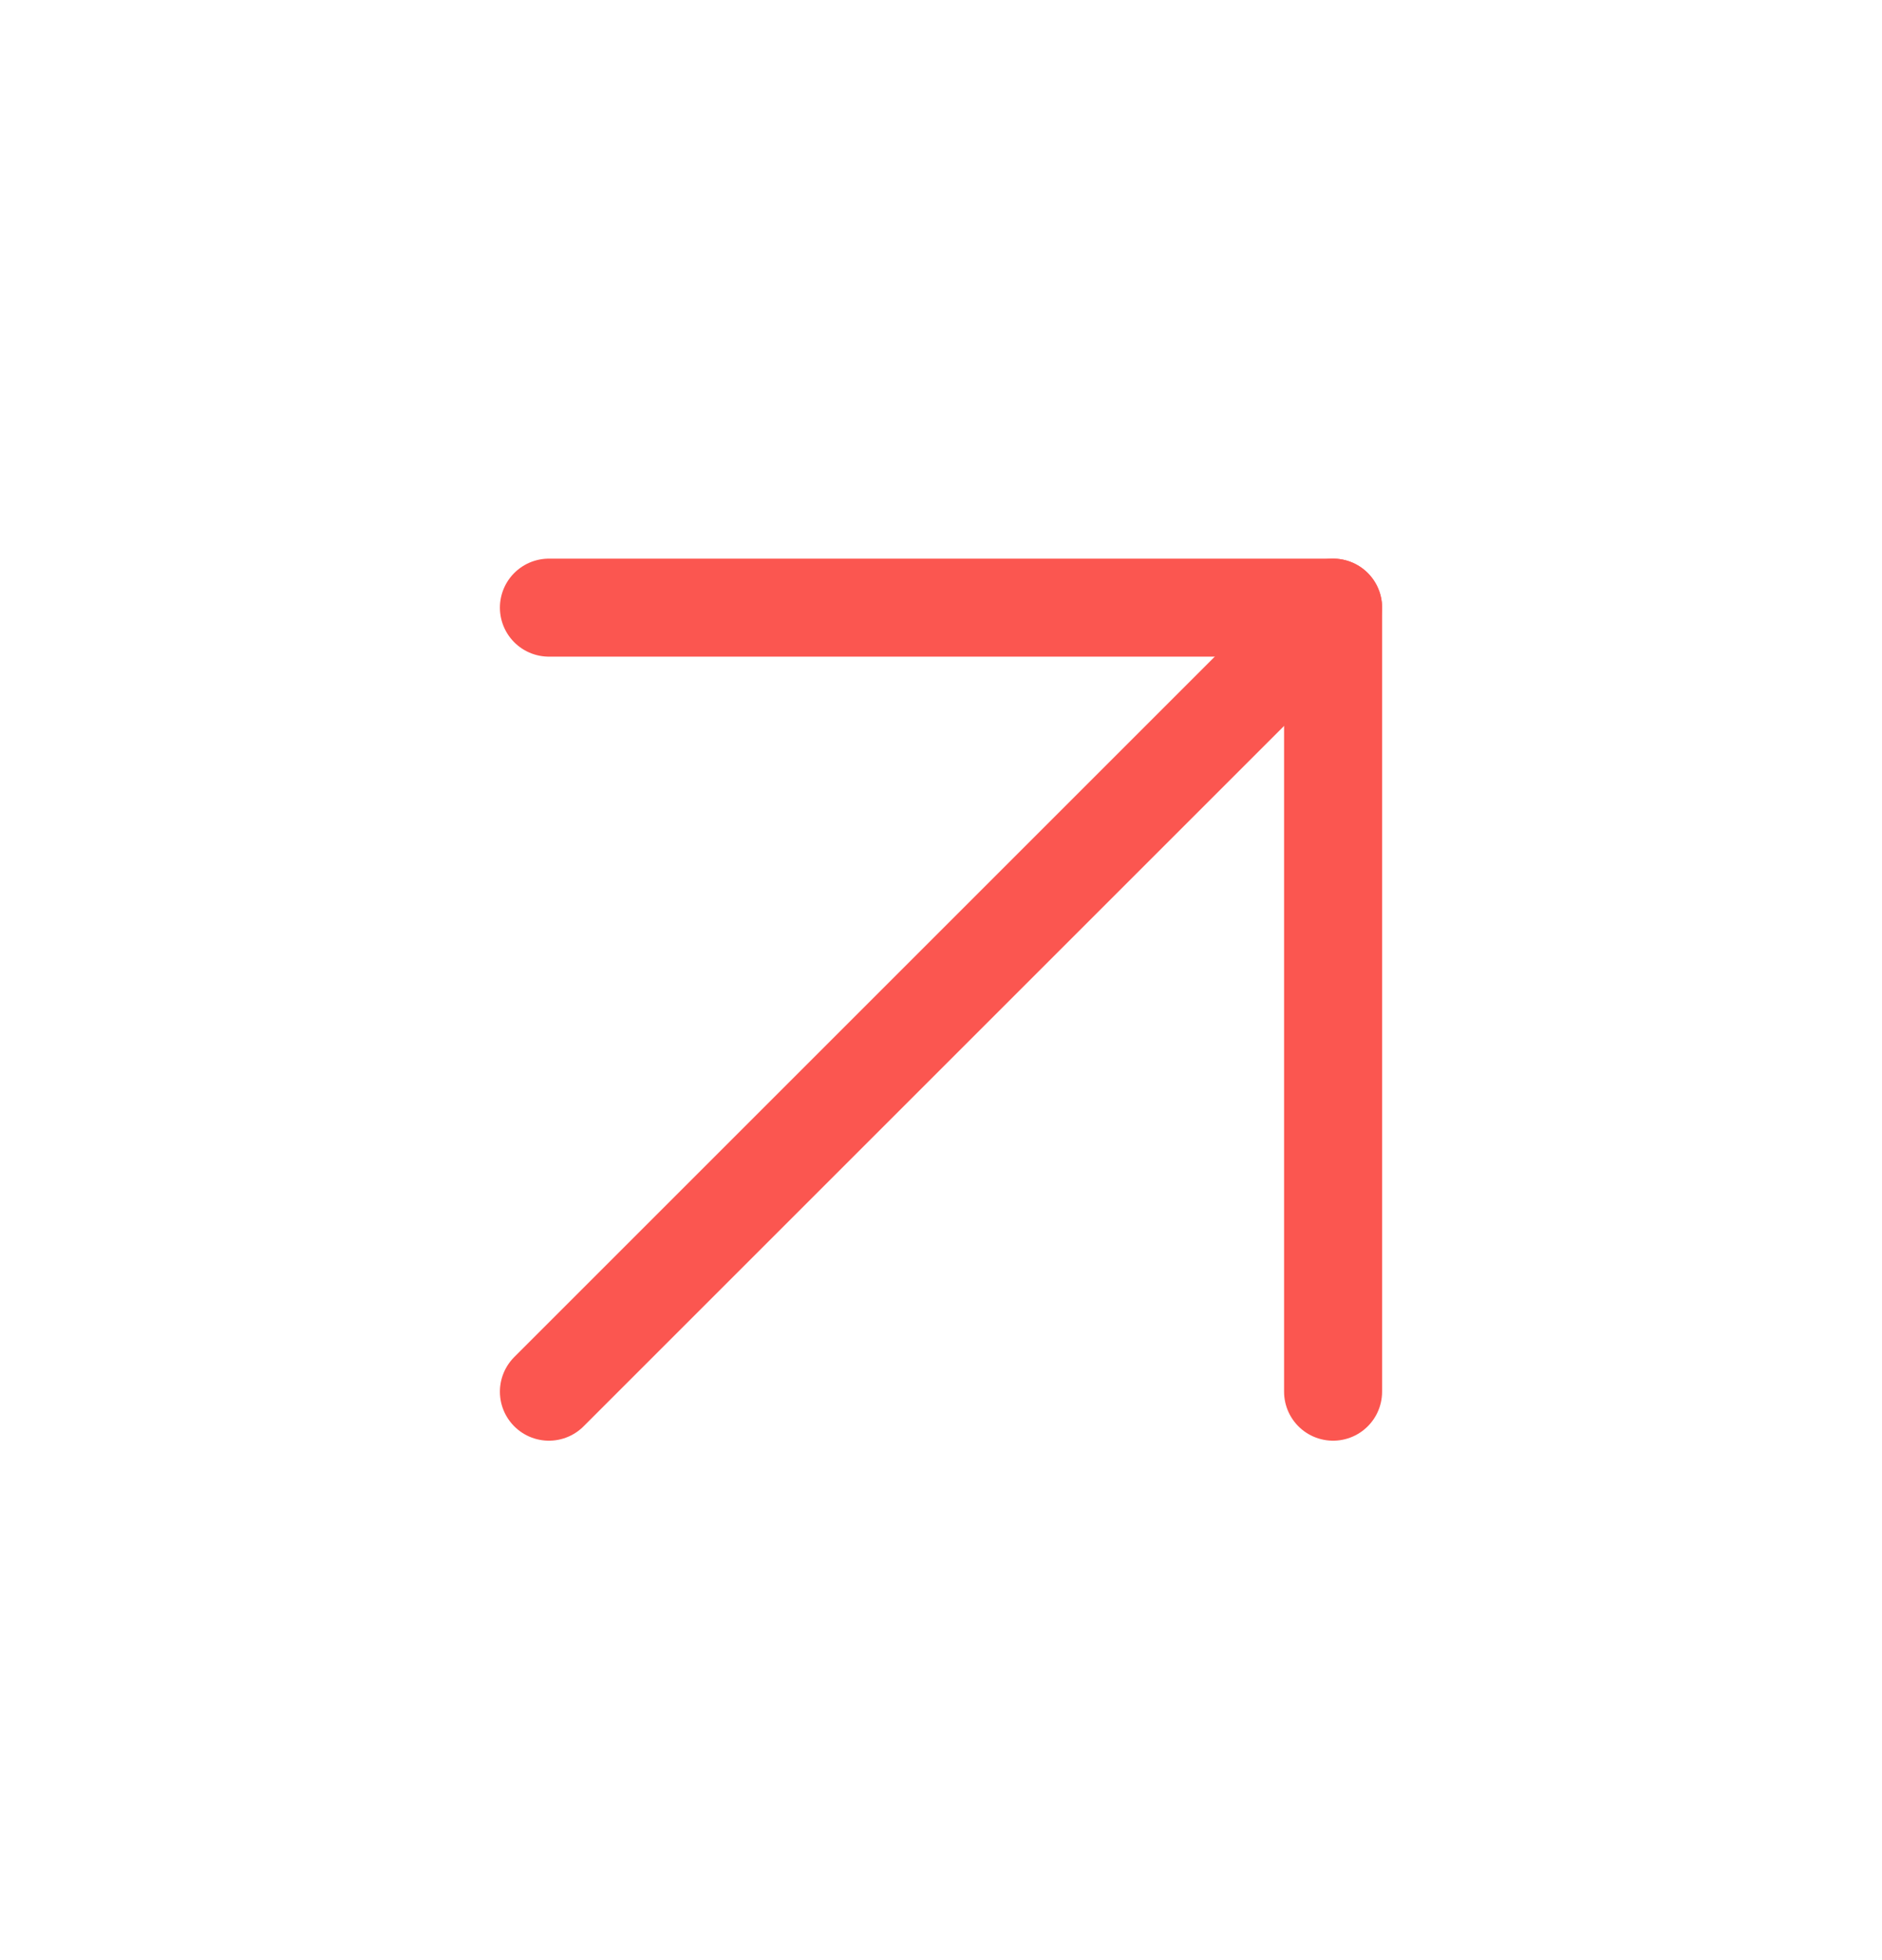
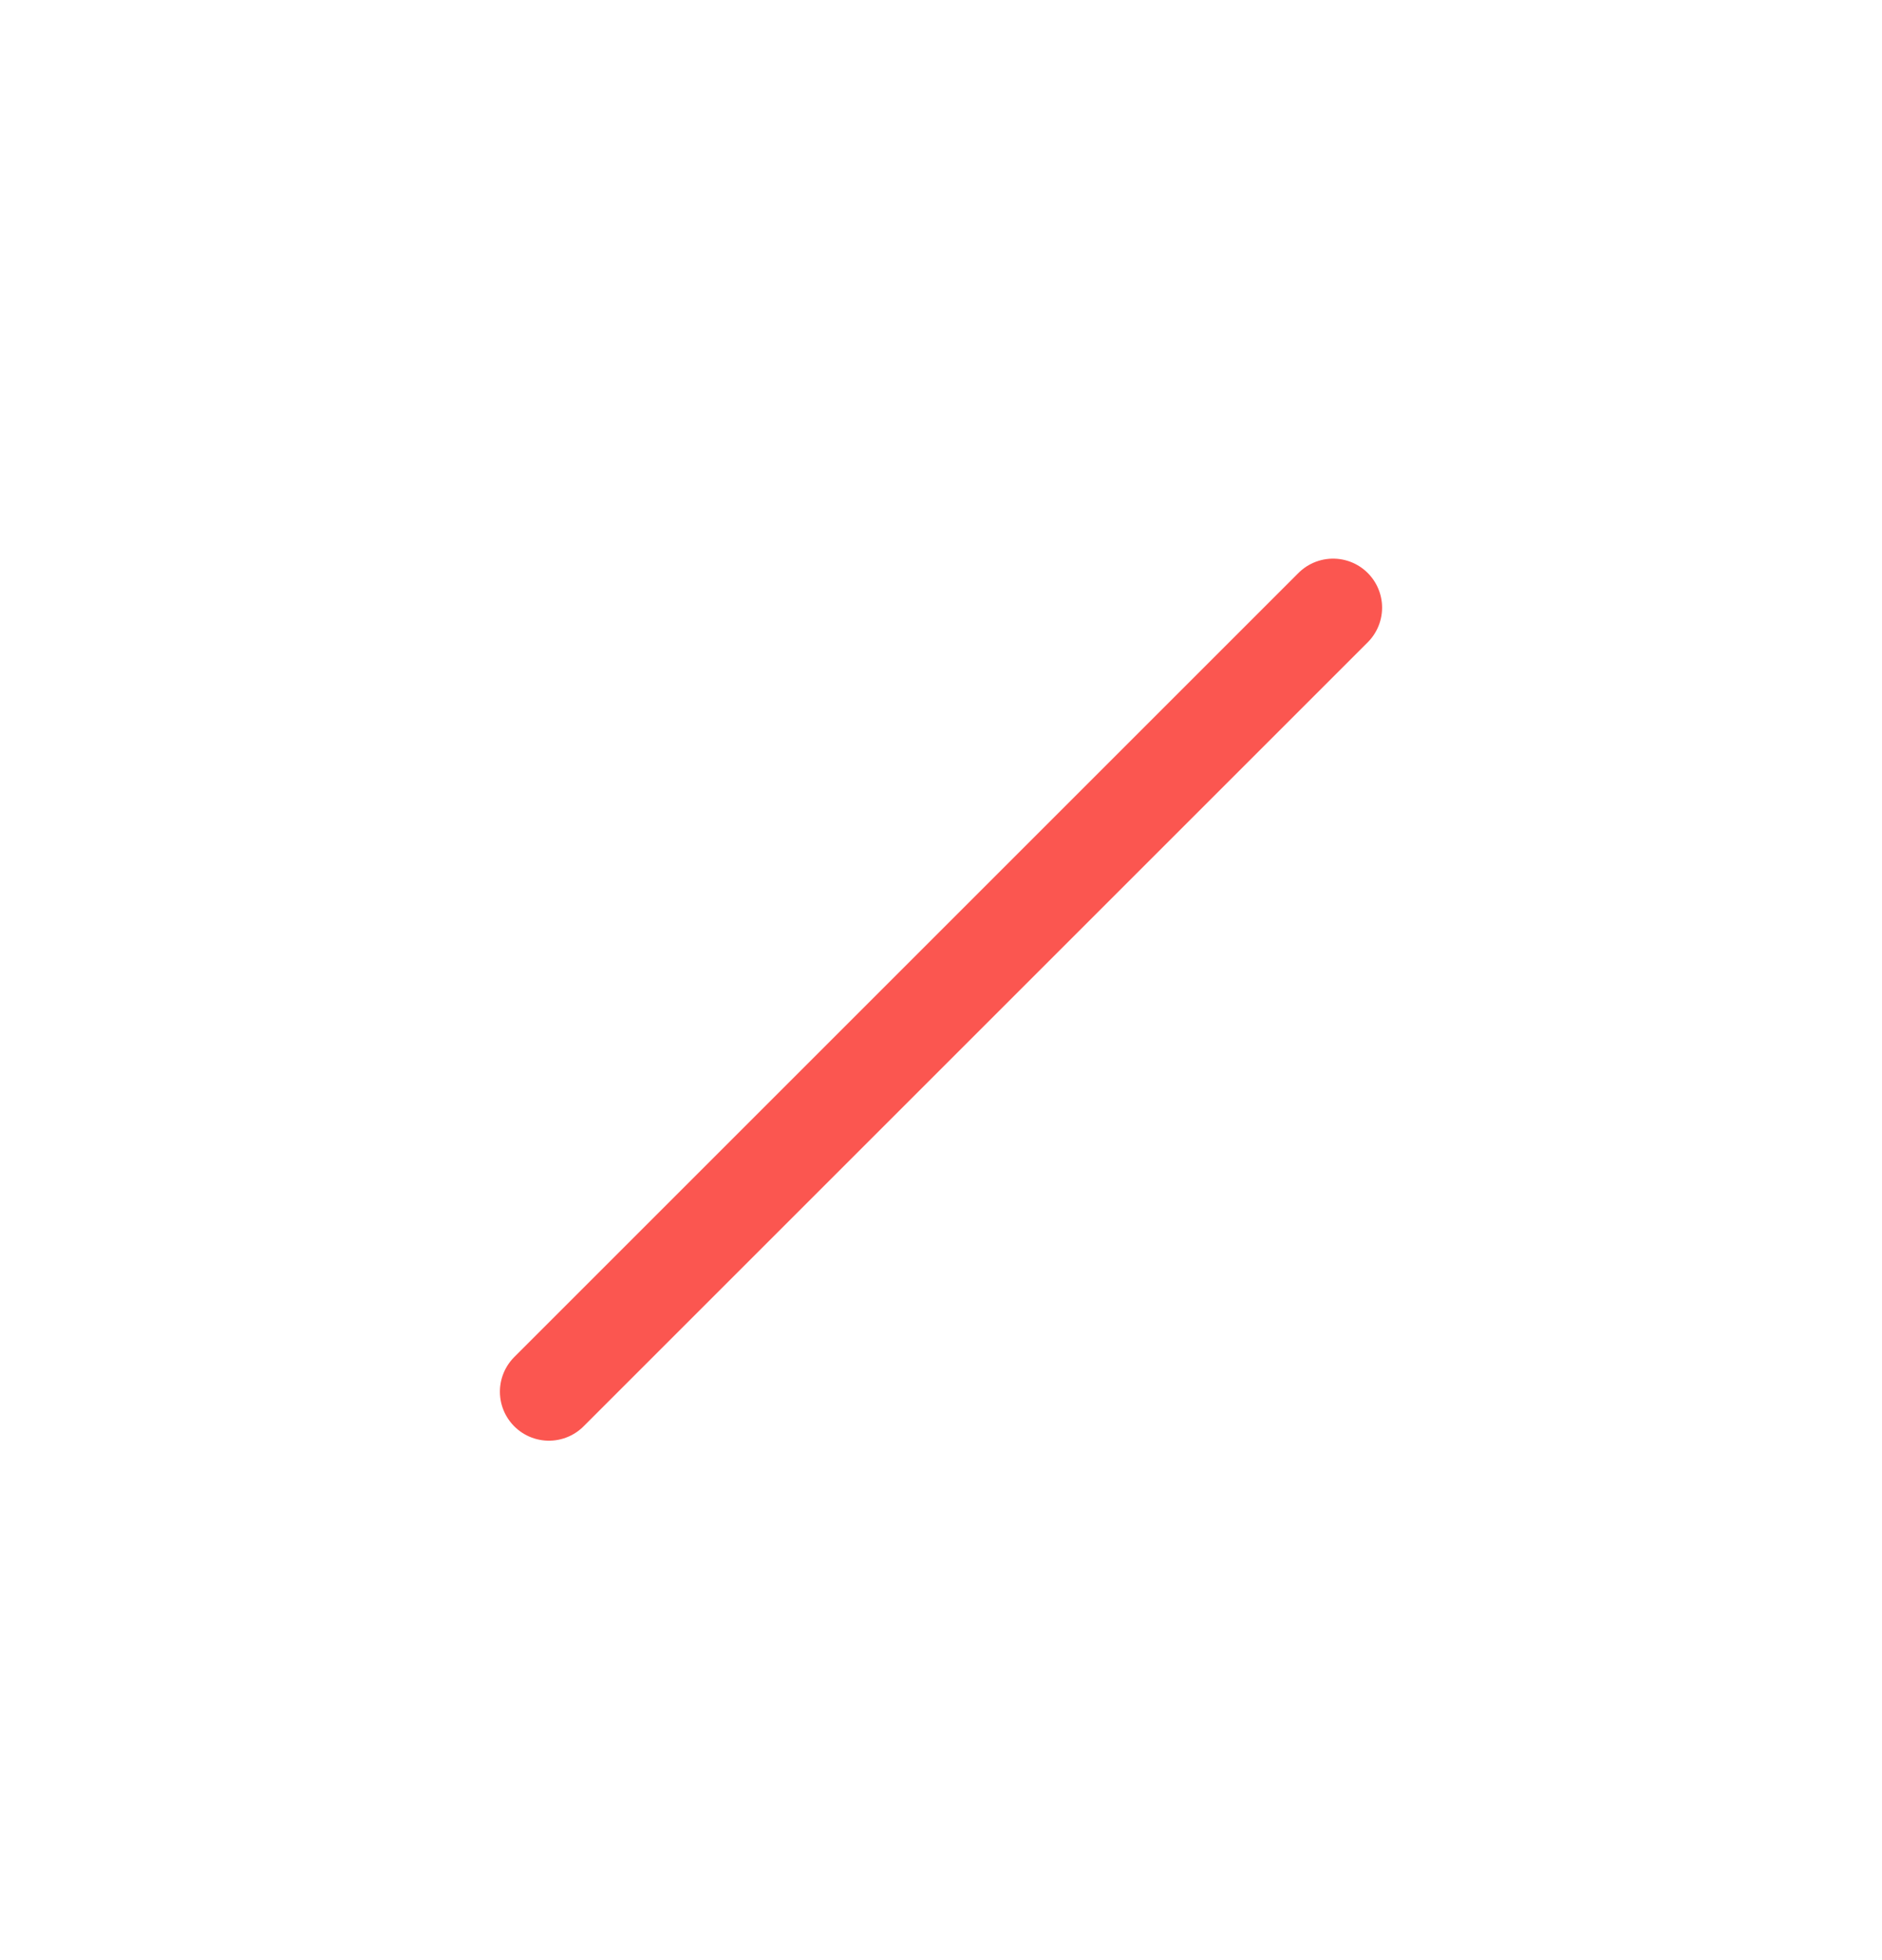
<svg xmlns="http://www.w3.org/2000/svg" width="24" height="25" viewBox="0 0 24 25" fill="none">
  <g id="System Icons">
    <path id="Vector" d="M7 17.75L17 7.75" stroke="#FB5650" stroke-width="1.25" stroke-linecap="round" stroke-linejoin="round" />
-     <path id="Vector_2" d="M7 7.75H17V17.75" stroke="#FB5650" stroke-width="1.25" stroke-linecap="round" stroke-linejoin="round" />
  </g>
</svg>